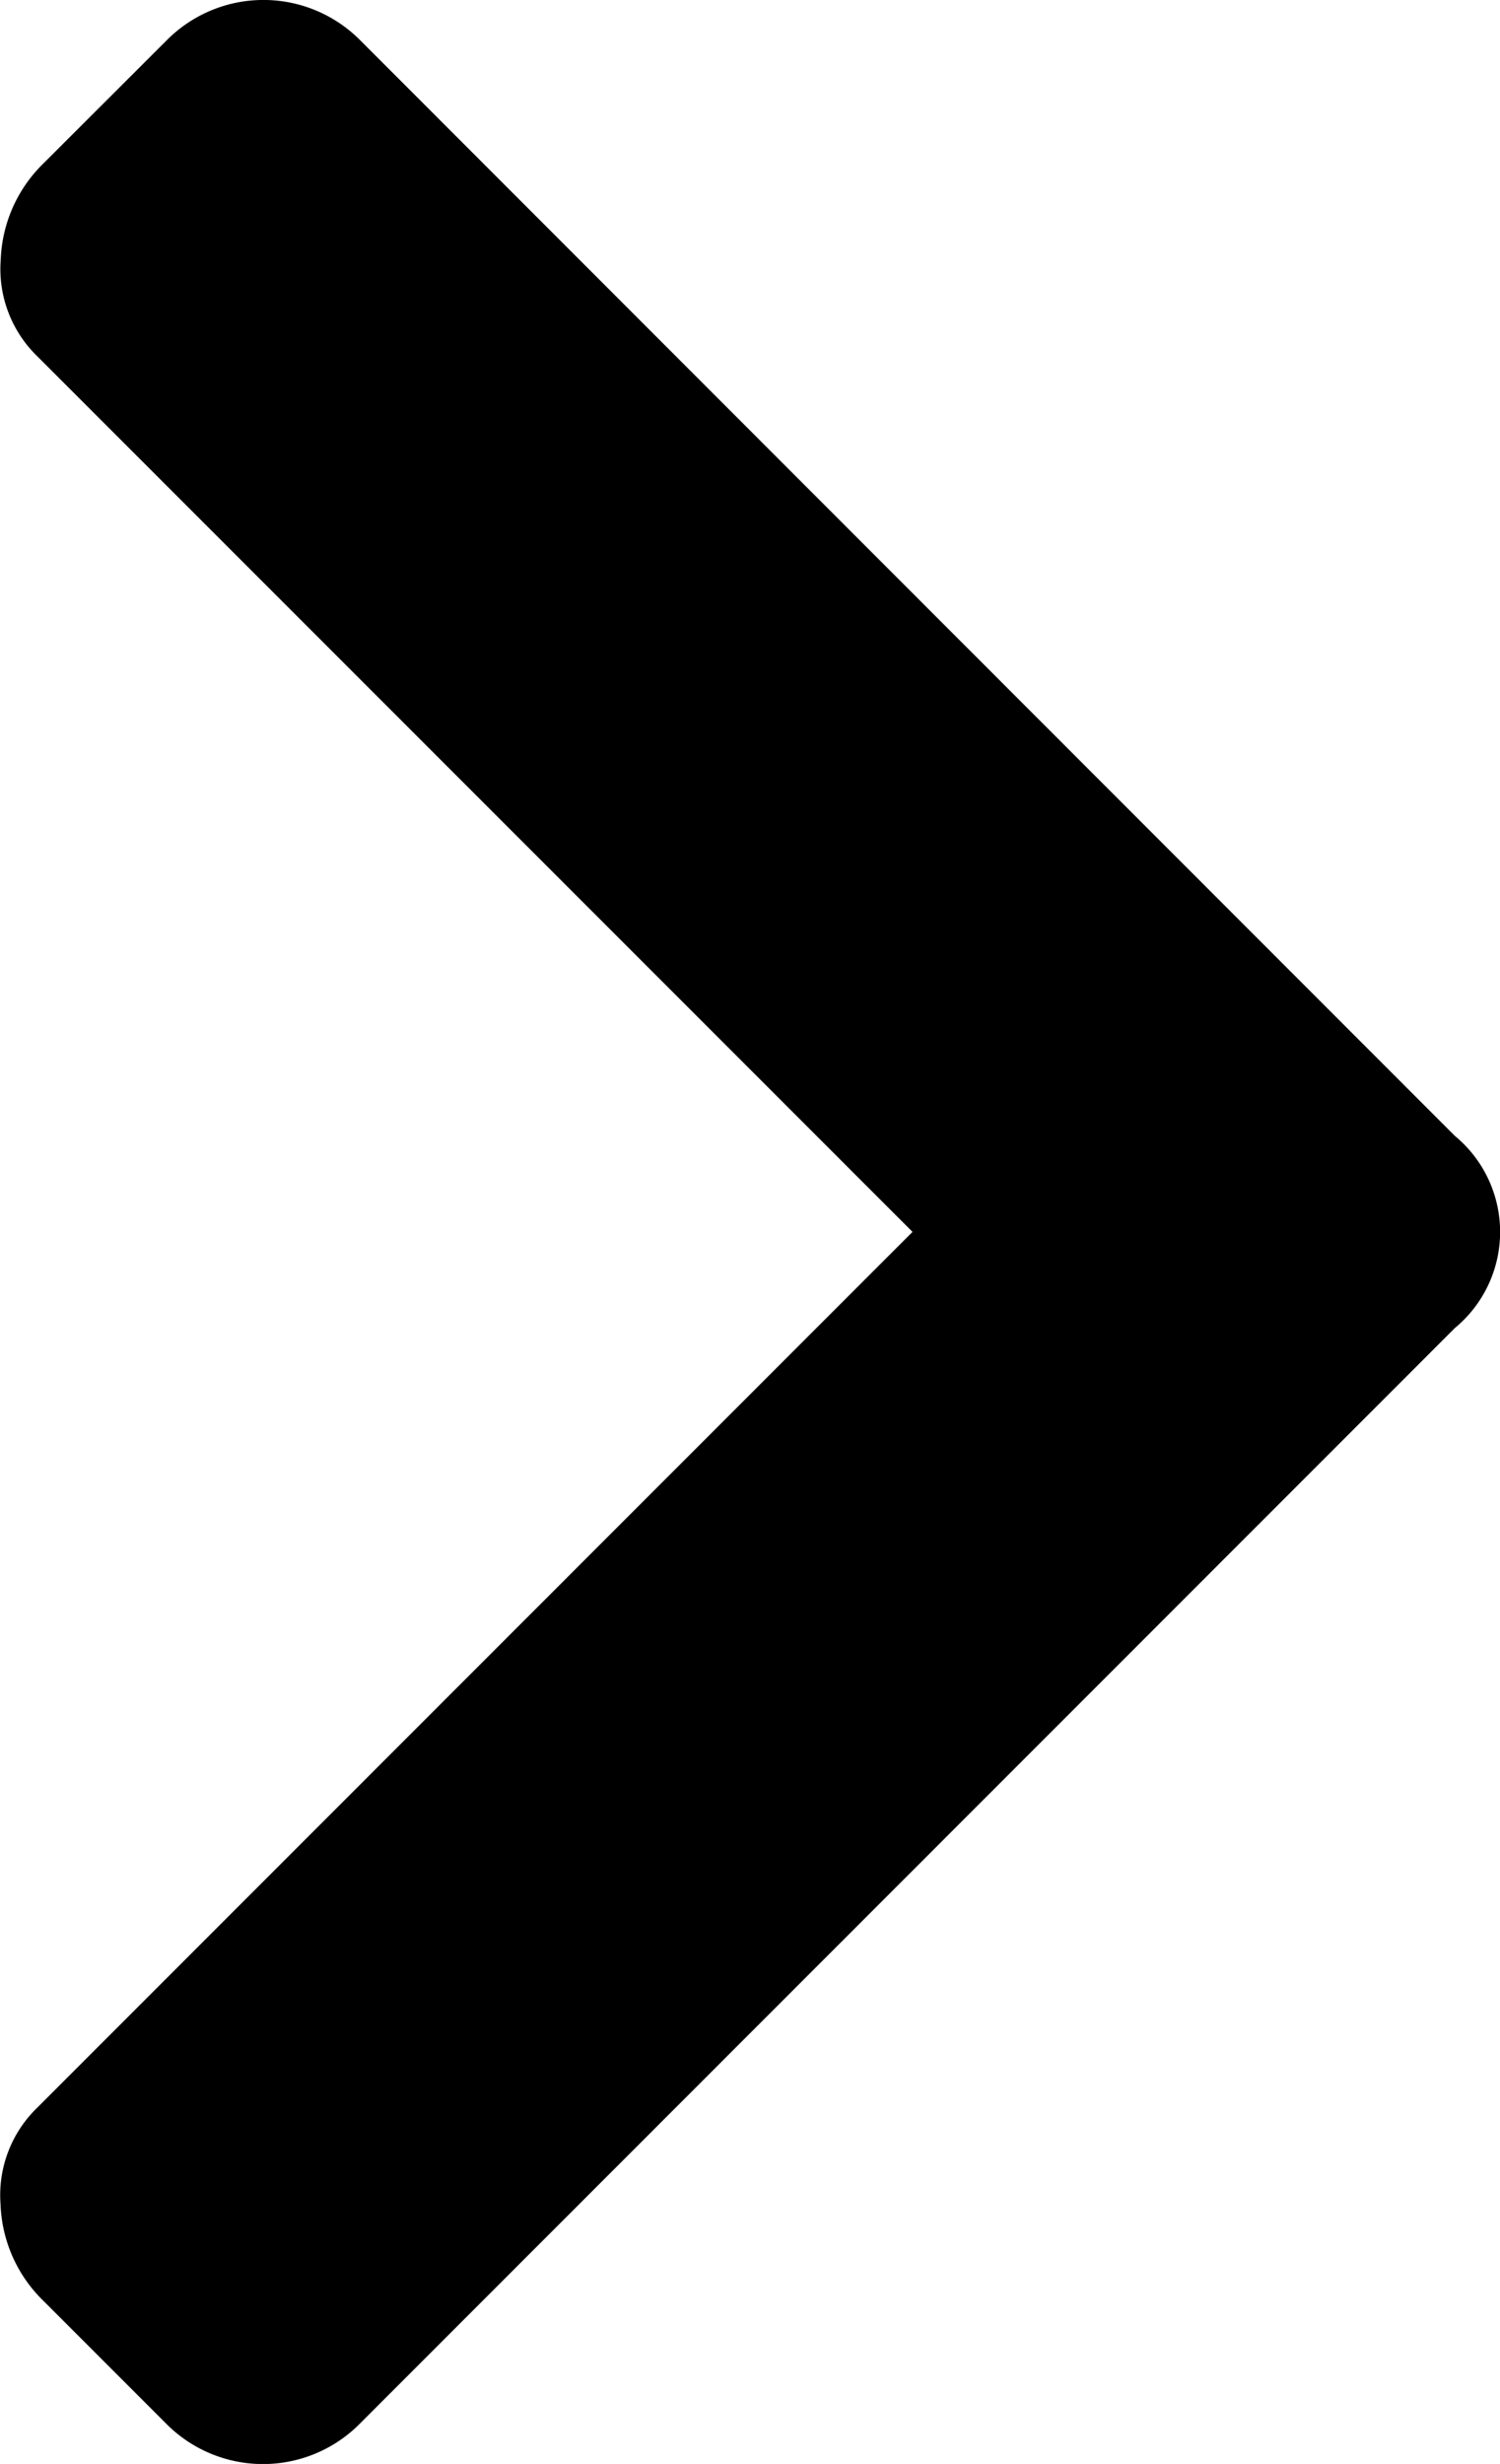
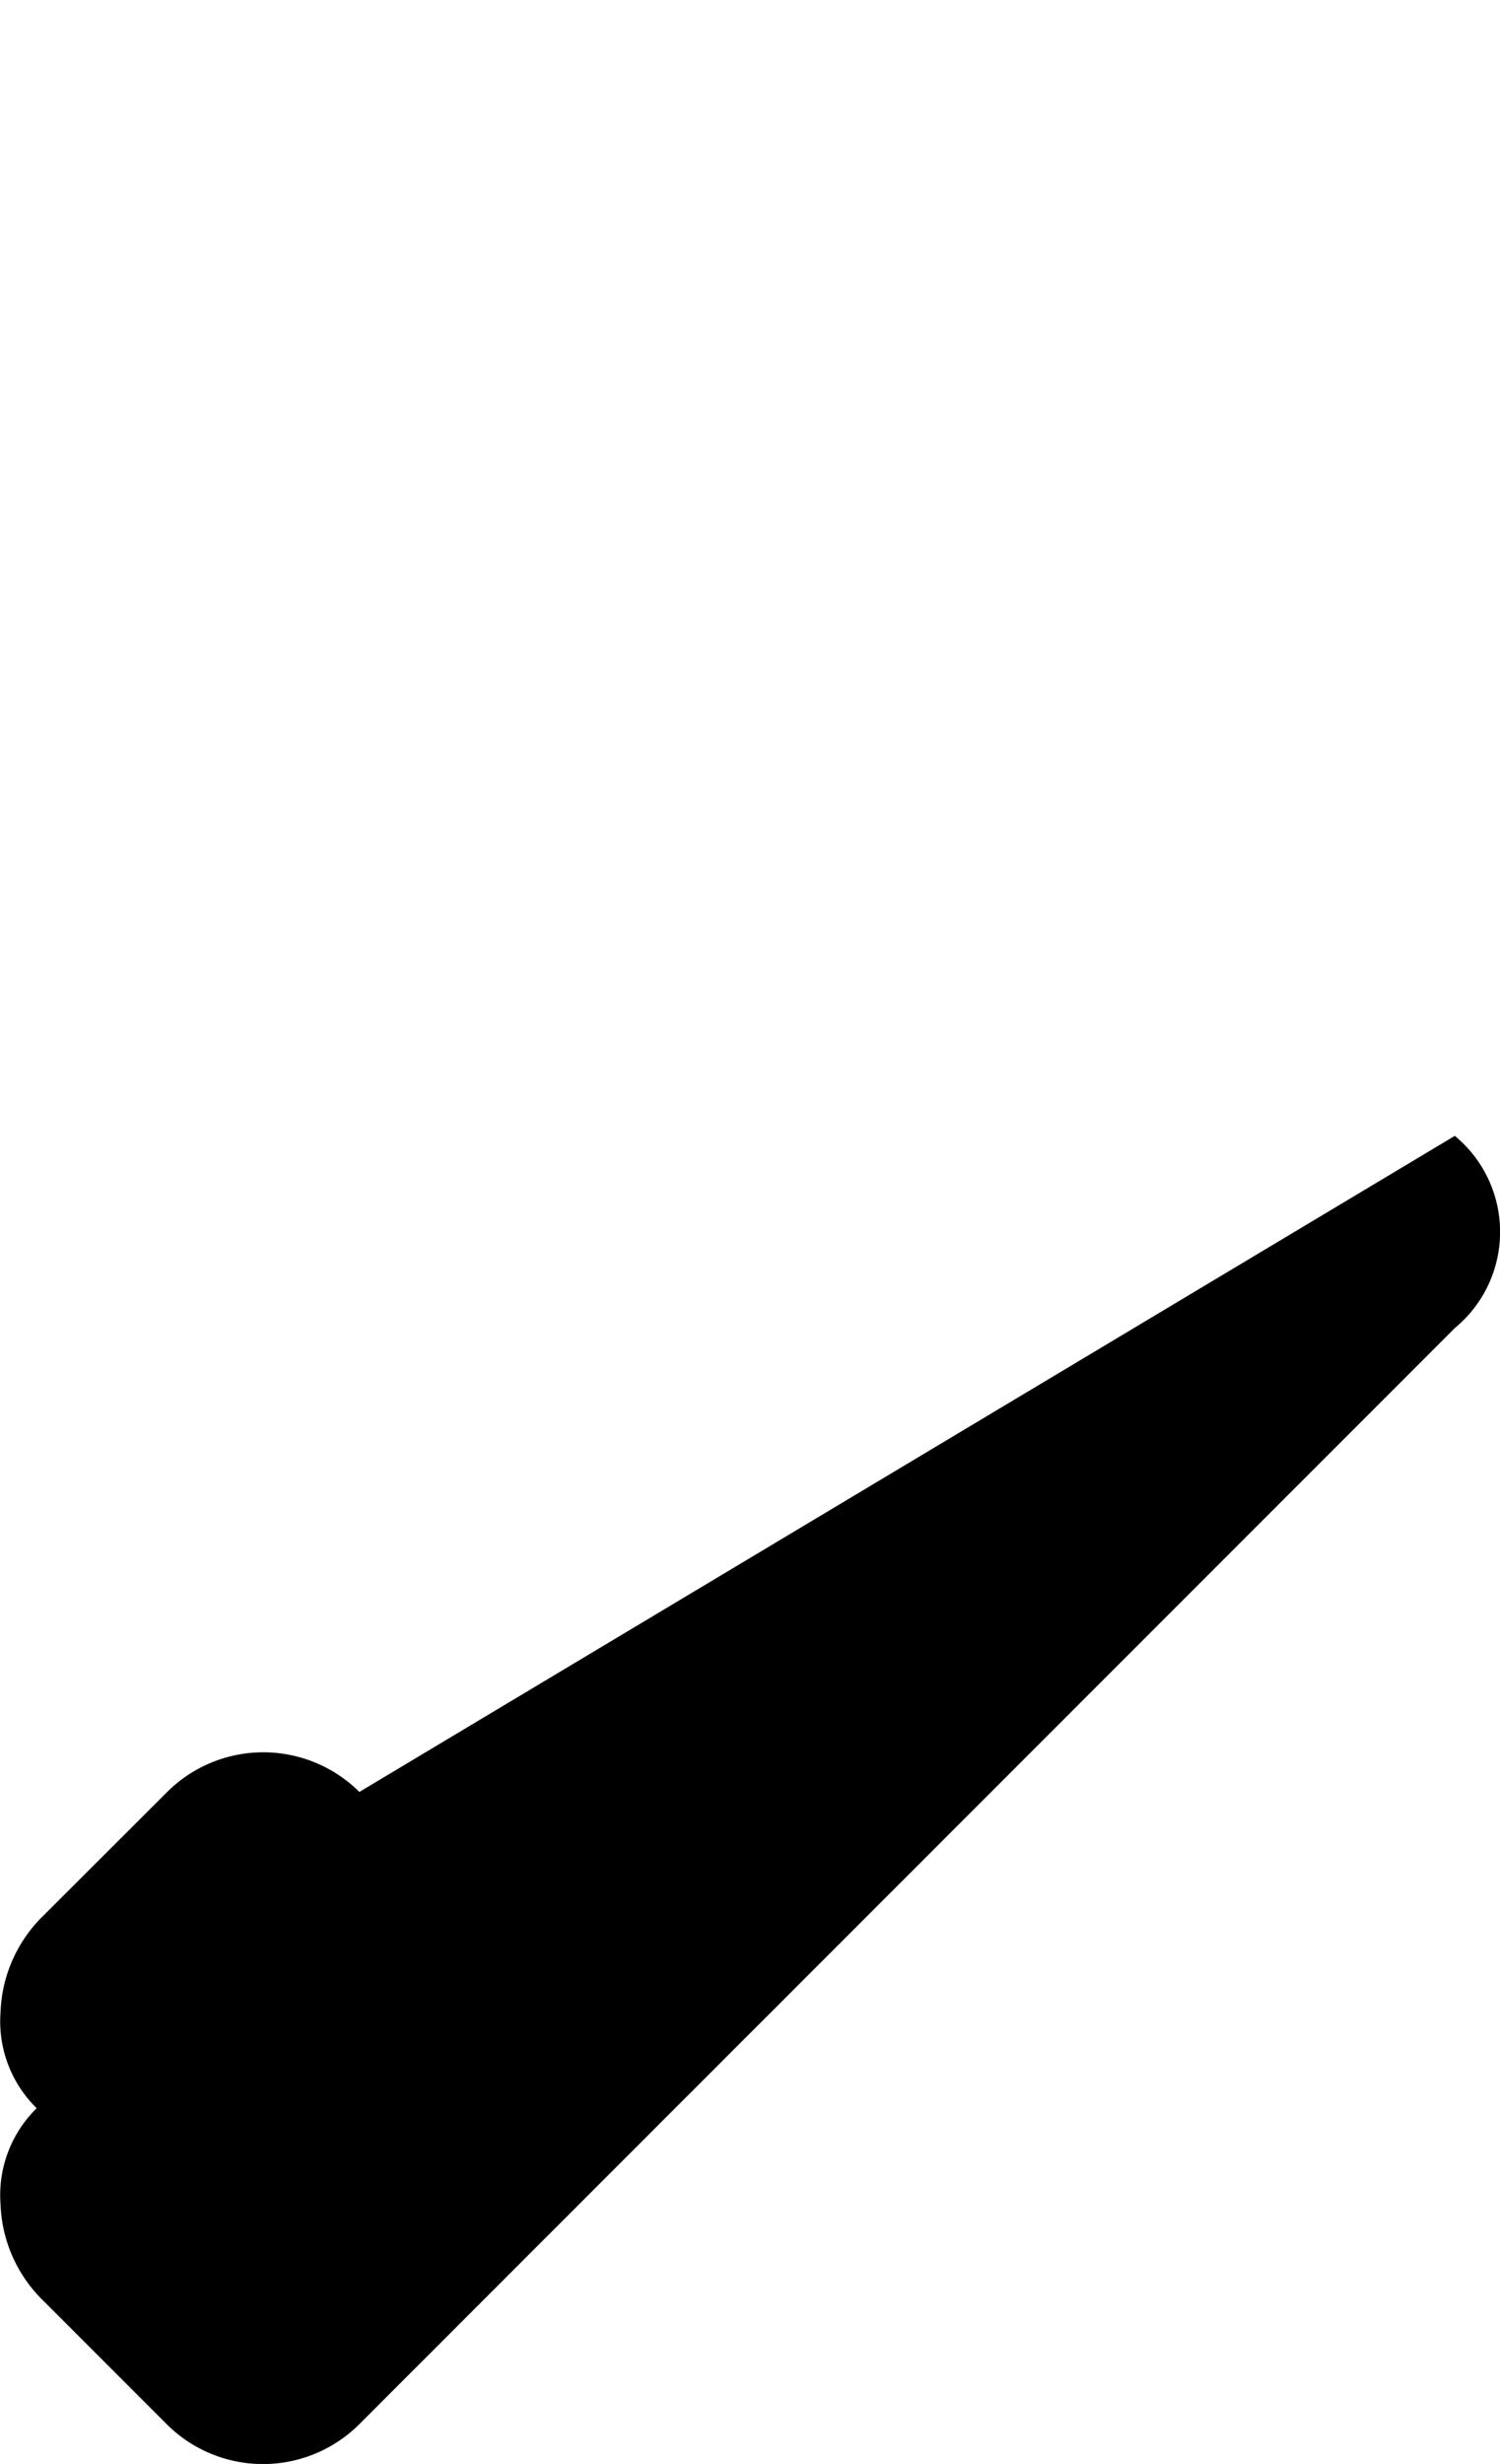
<svg xmlns="http://www.w3.org/2000/svg" width="8.298" height="13.625" viewBox="0 0 8.298 13.625">
-   <path d="M19.892,7.469a.689.689,0,0,1,0,1.063l-6.062,6.063a.754.754,0,0,1-1.062,0l-.687-.687a.782.782,0,0,1-.234-.531.672.672,0,0,1,.2-.531L16.892,8,12.048,3.156a.672.672,0,0,1-.2-.531.782.782,0,0,1,.234-.531l.688-.687a.754.754,0,0,1,1.063,0Z" transform="translate(-11.844 -1.188)" />
+   <path d="M19.892,7.469a.689.689,0,0,1,0,1.063l-6.062,6.063a.754.754,0,0,1-1.062,0l-.687-.687a.782.782,0,0,1-.234-.531.672.672,0,0,1,.2-.531a.672.672,0,0,1-.2-.531.782.782,0,0,1,.234-.531l.688-.687a.754.754,0,0,1,1.063,0Z" transform="translate(-11.844 -1.188)" />
</svg>